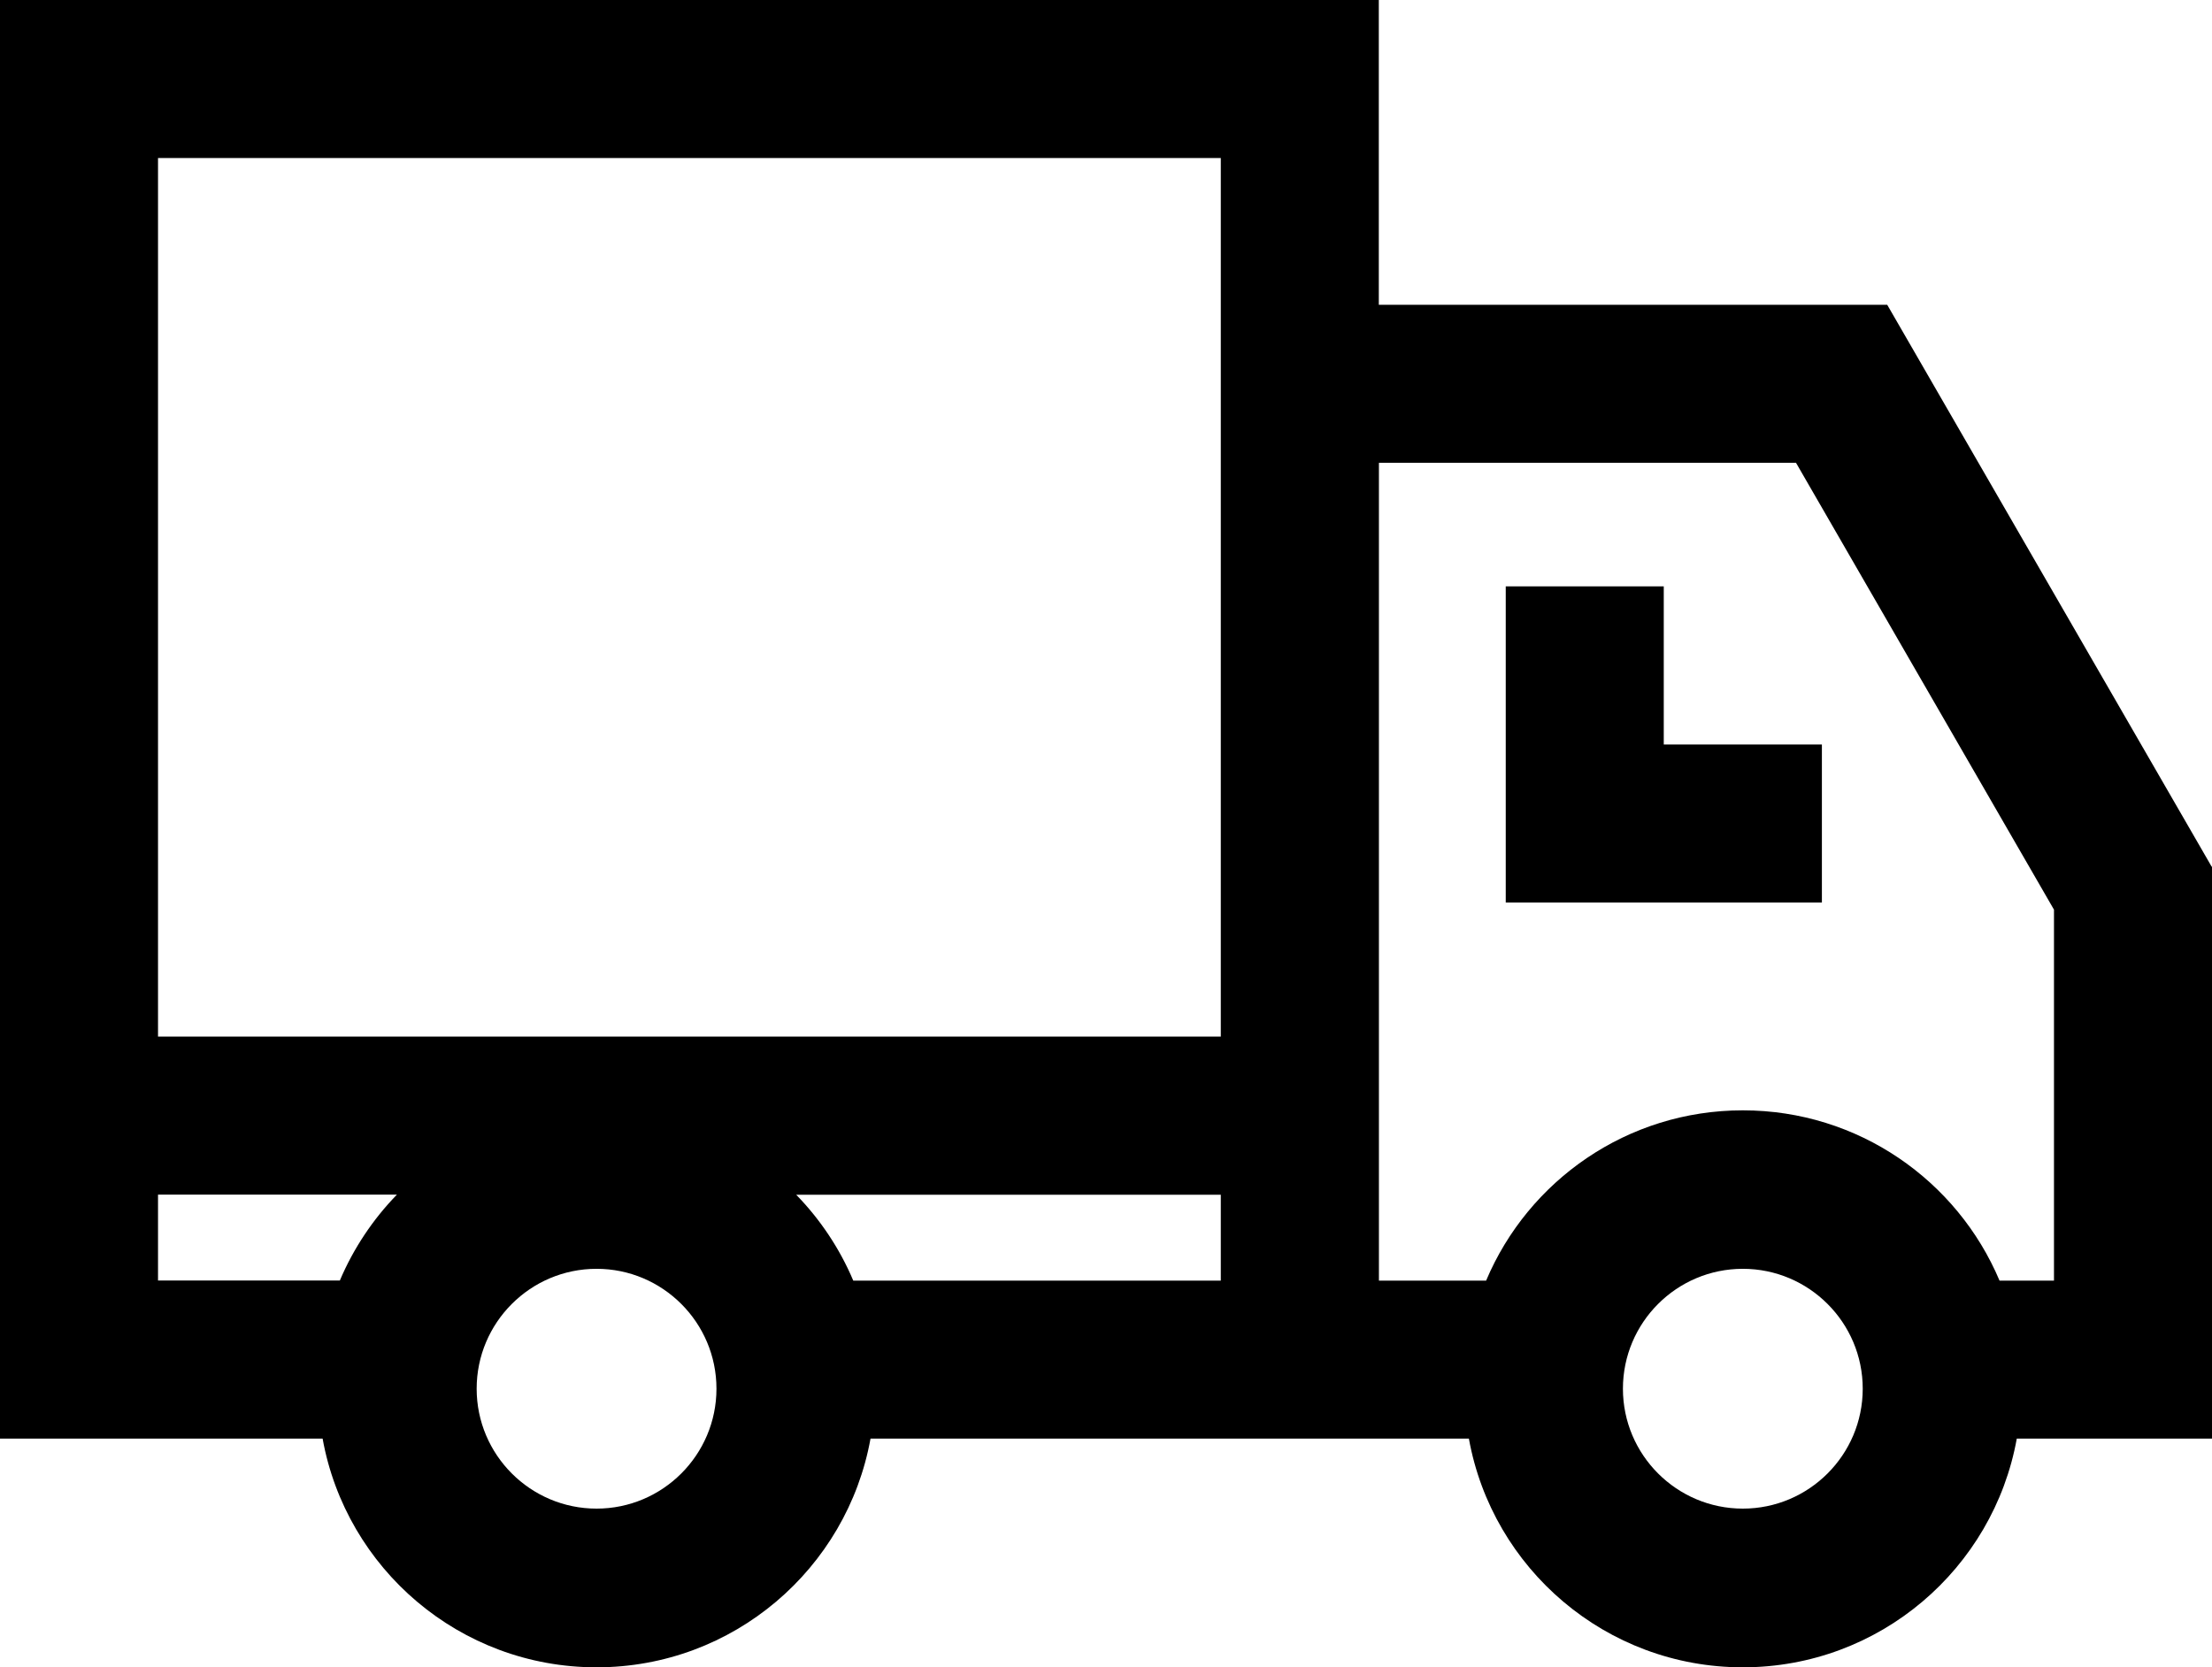
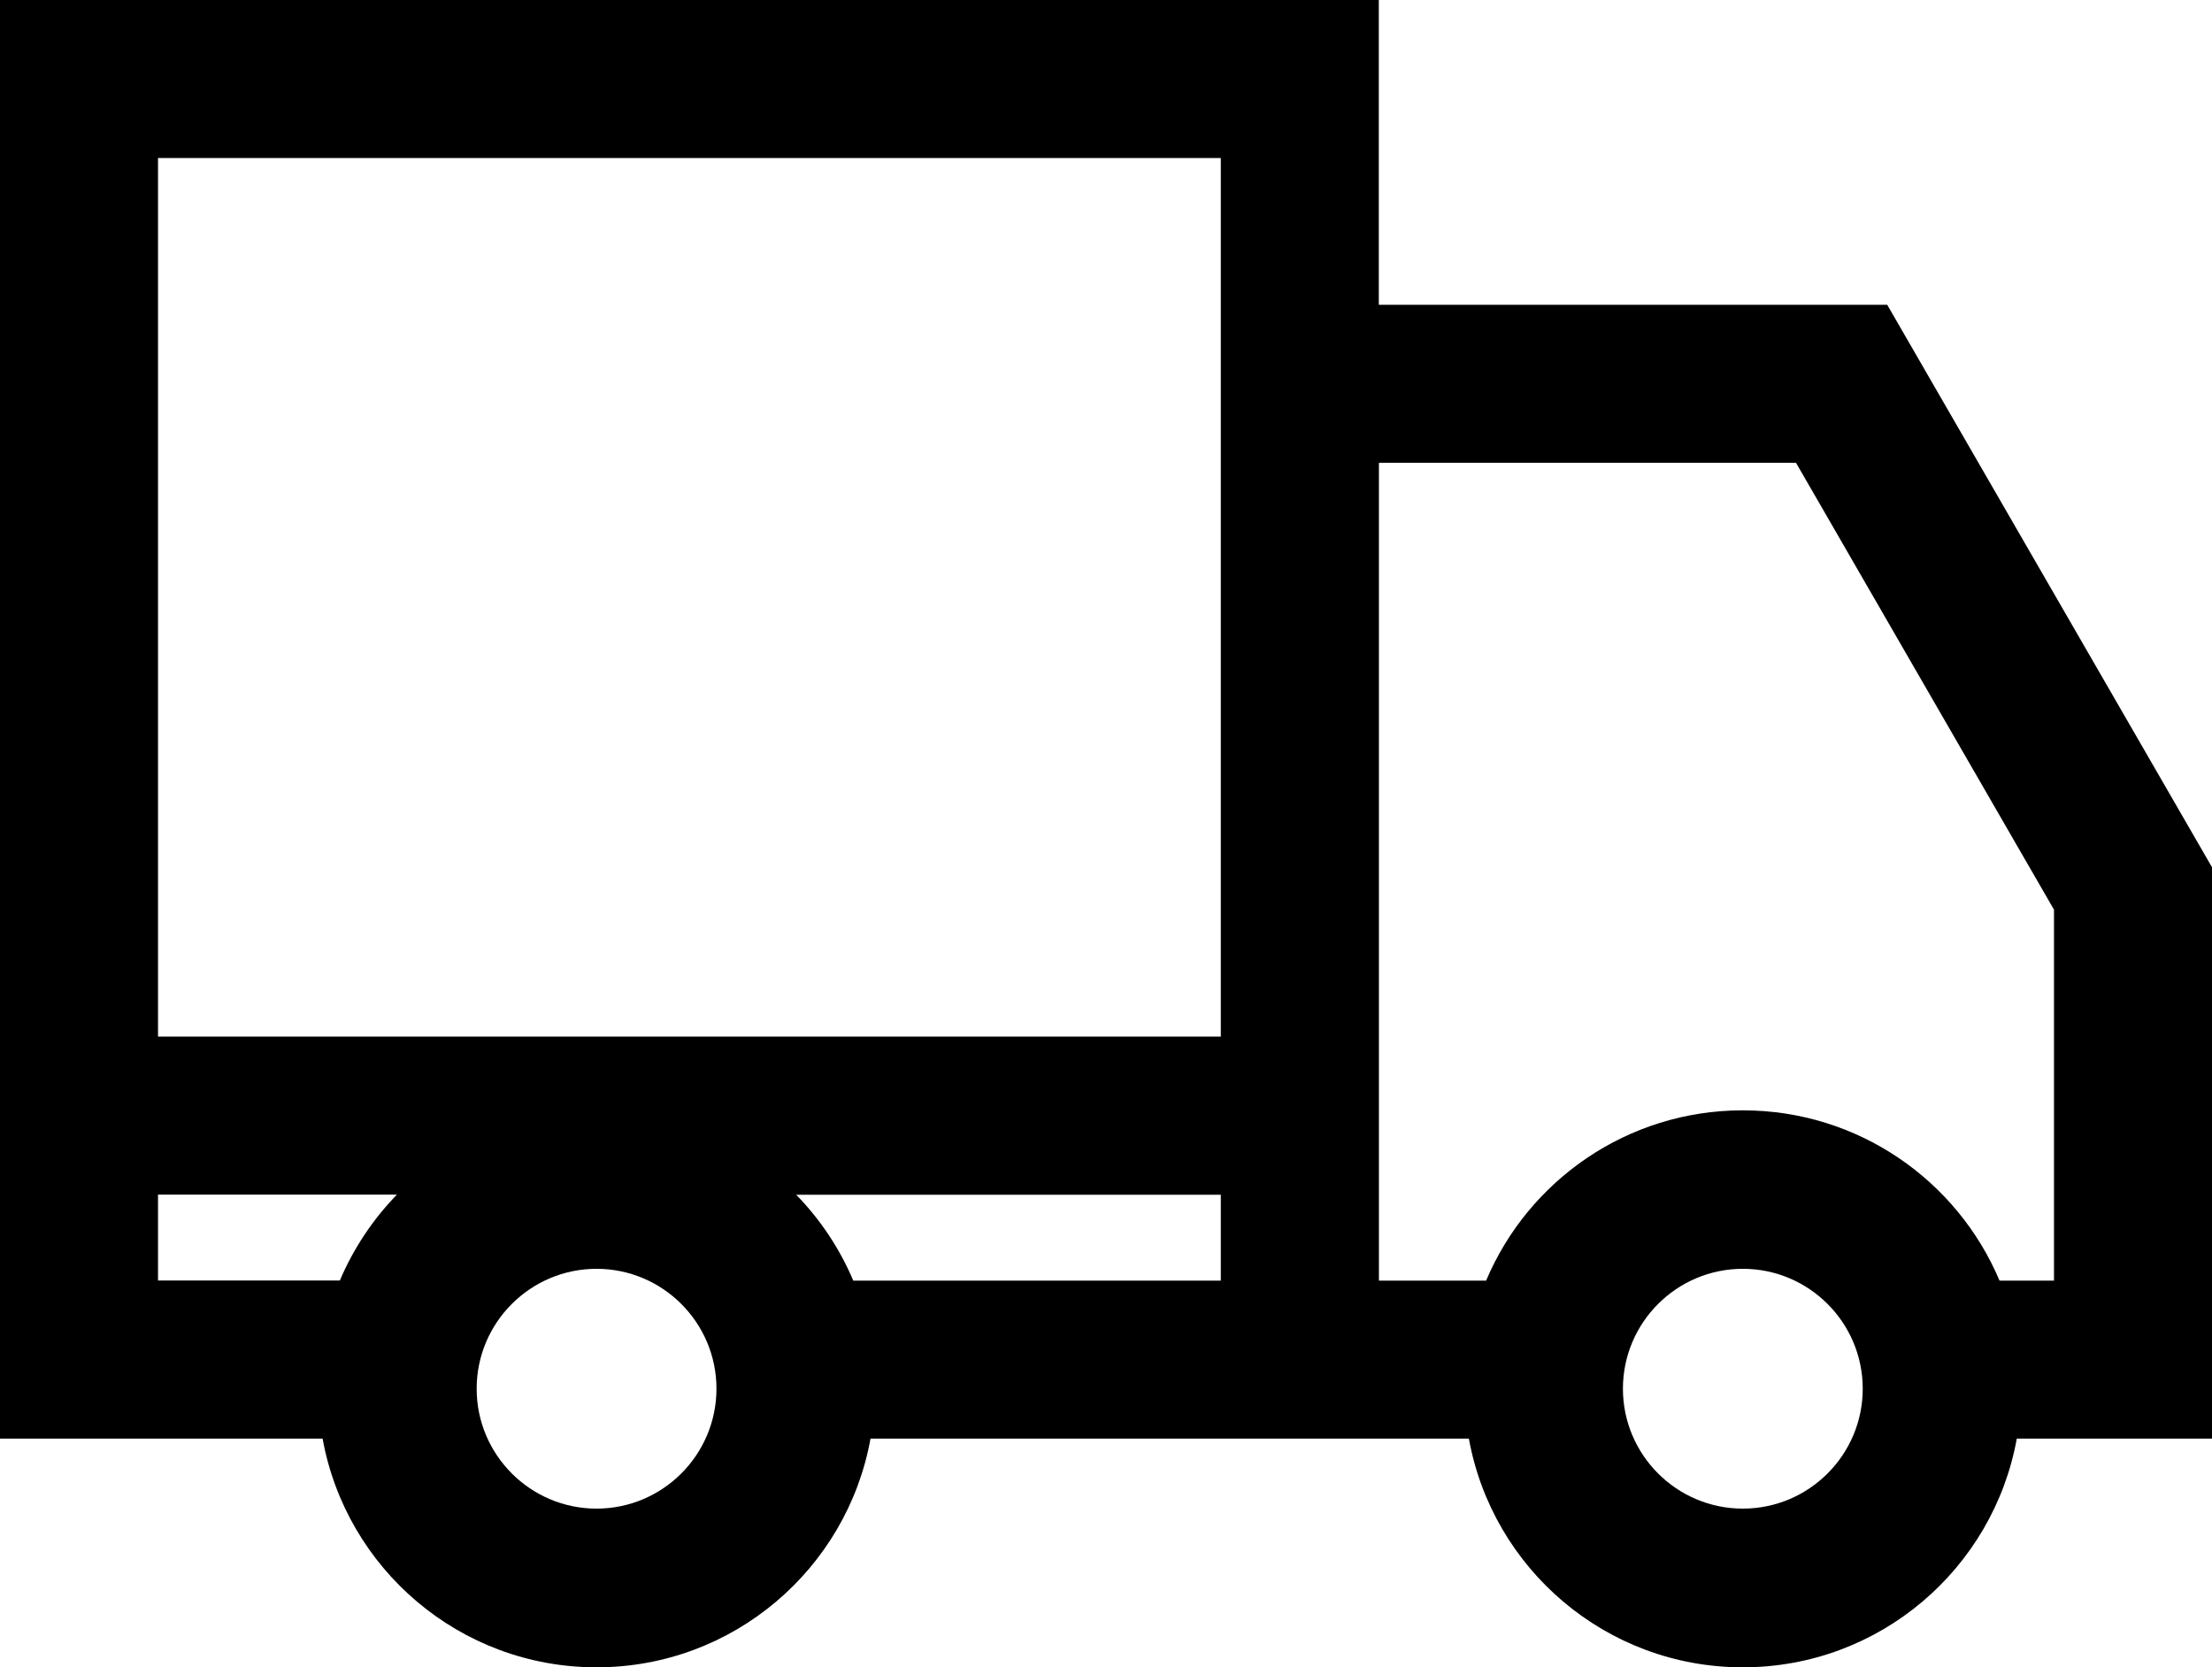
<svg xmlns="http://www.w3.org/2000/svg" id="Ebene_2" data-name="Ebene 2" viewBox="0 0 195 146.97">
  <g id="Ebene_1-2" data-name="Ebene 1">
    <g>
      <path d="M194.97,76.4l-28.6-49.53h0s-44.82,0-44.82,0V0H0v126.82h28.44c2.07,11.46,12.09,20.16,24.15,20.16s22.08-8.7,24.15-20.16h52.75c2.07,11.46,12.09,20.16,24.15,20.16s22.08-8.7,24.15-20.16h17.21v-50.42h-.03ZM13.93,13.93h93.69v77.45H13.93V13.93ZM13.93,105.31h21.06c-2.11,2.17-3.83,4.74-5.03,7.57H13.93v-7.57ZM52.59,132.99c-5.83,0-10.57-4.74-10.57-10.57s4.74-10.57,10.57-10.57,10.57,4.74,10.57,10.57-4.74,10.57-10.57,10.57ZM75.22,112.89c-1.2-2.84-2.92-5.4-5.03-7.57h37.43v7.57h-32.4ZM153.64,132.99c-5.83,0-10.57-4.74-10.57-10.57s4.74-10.57,10.57-10.57,10.57,4.74,10.57,10.57-4.74,10.57-10.57,10.57ZM176.27,112.89c-3.72-8.82-12.45-15.01-22.63-15.01s-18.91,6.19-22.63,15.01h-9.45V40.8h36.77l22.74,39.39v32.7h-4.8Z" />
-       <polygon points="146.67 51.69 132.74 51.69 132.74 65.63 132.74 79.56 146.67 79.56 160.61 79.56 160.61 65.63 146.67 65.63 146.67 51.69" />
    </g>
  </g>
</svg>